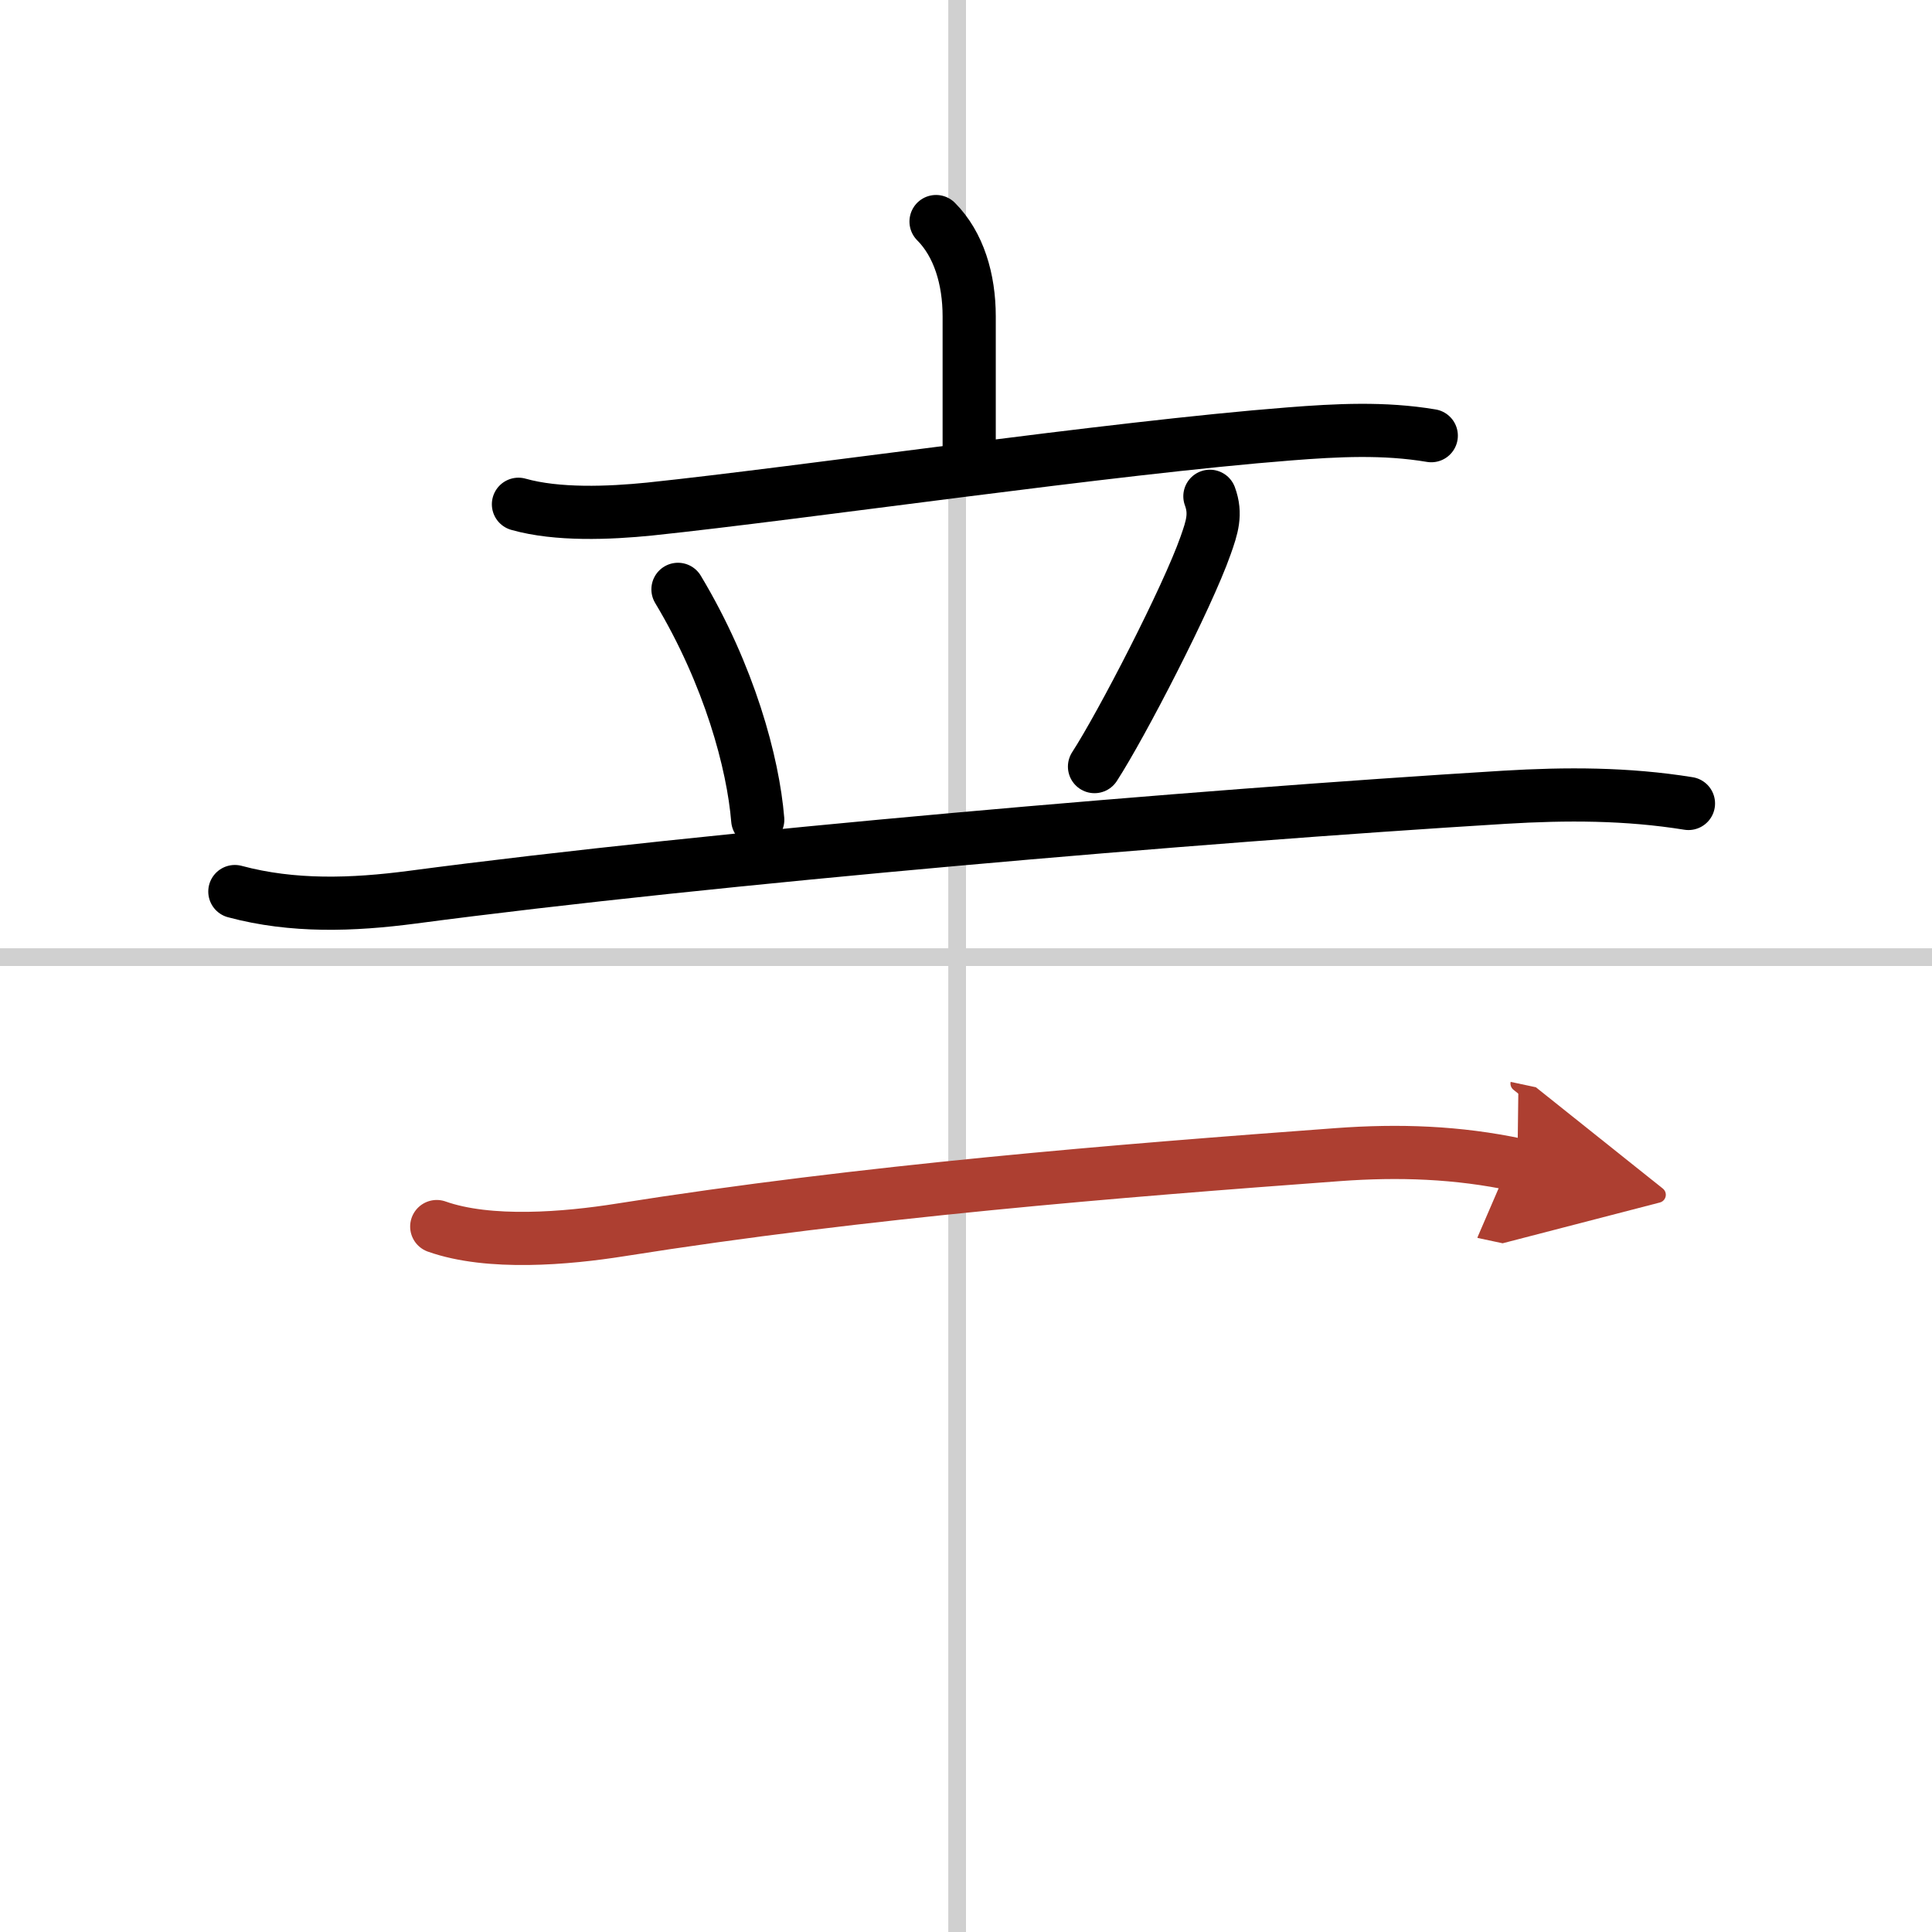
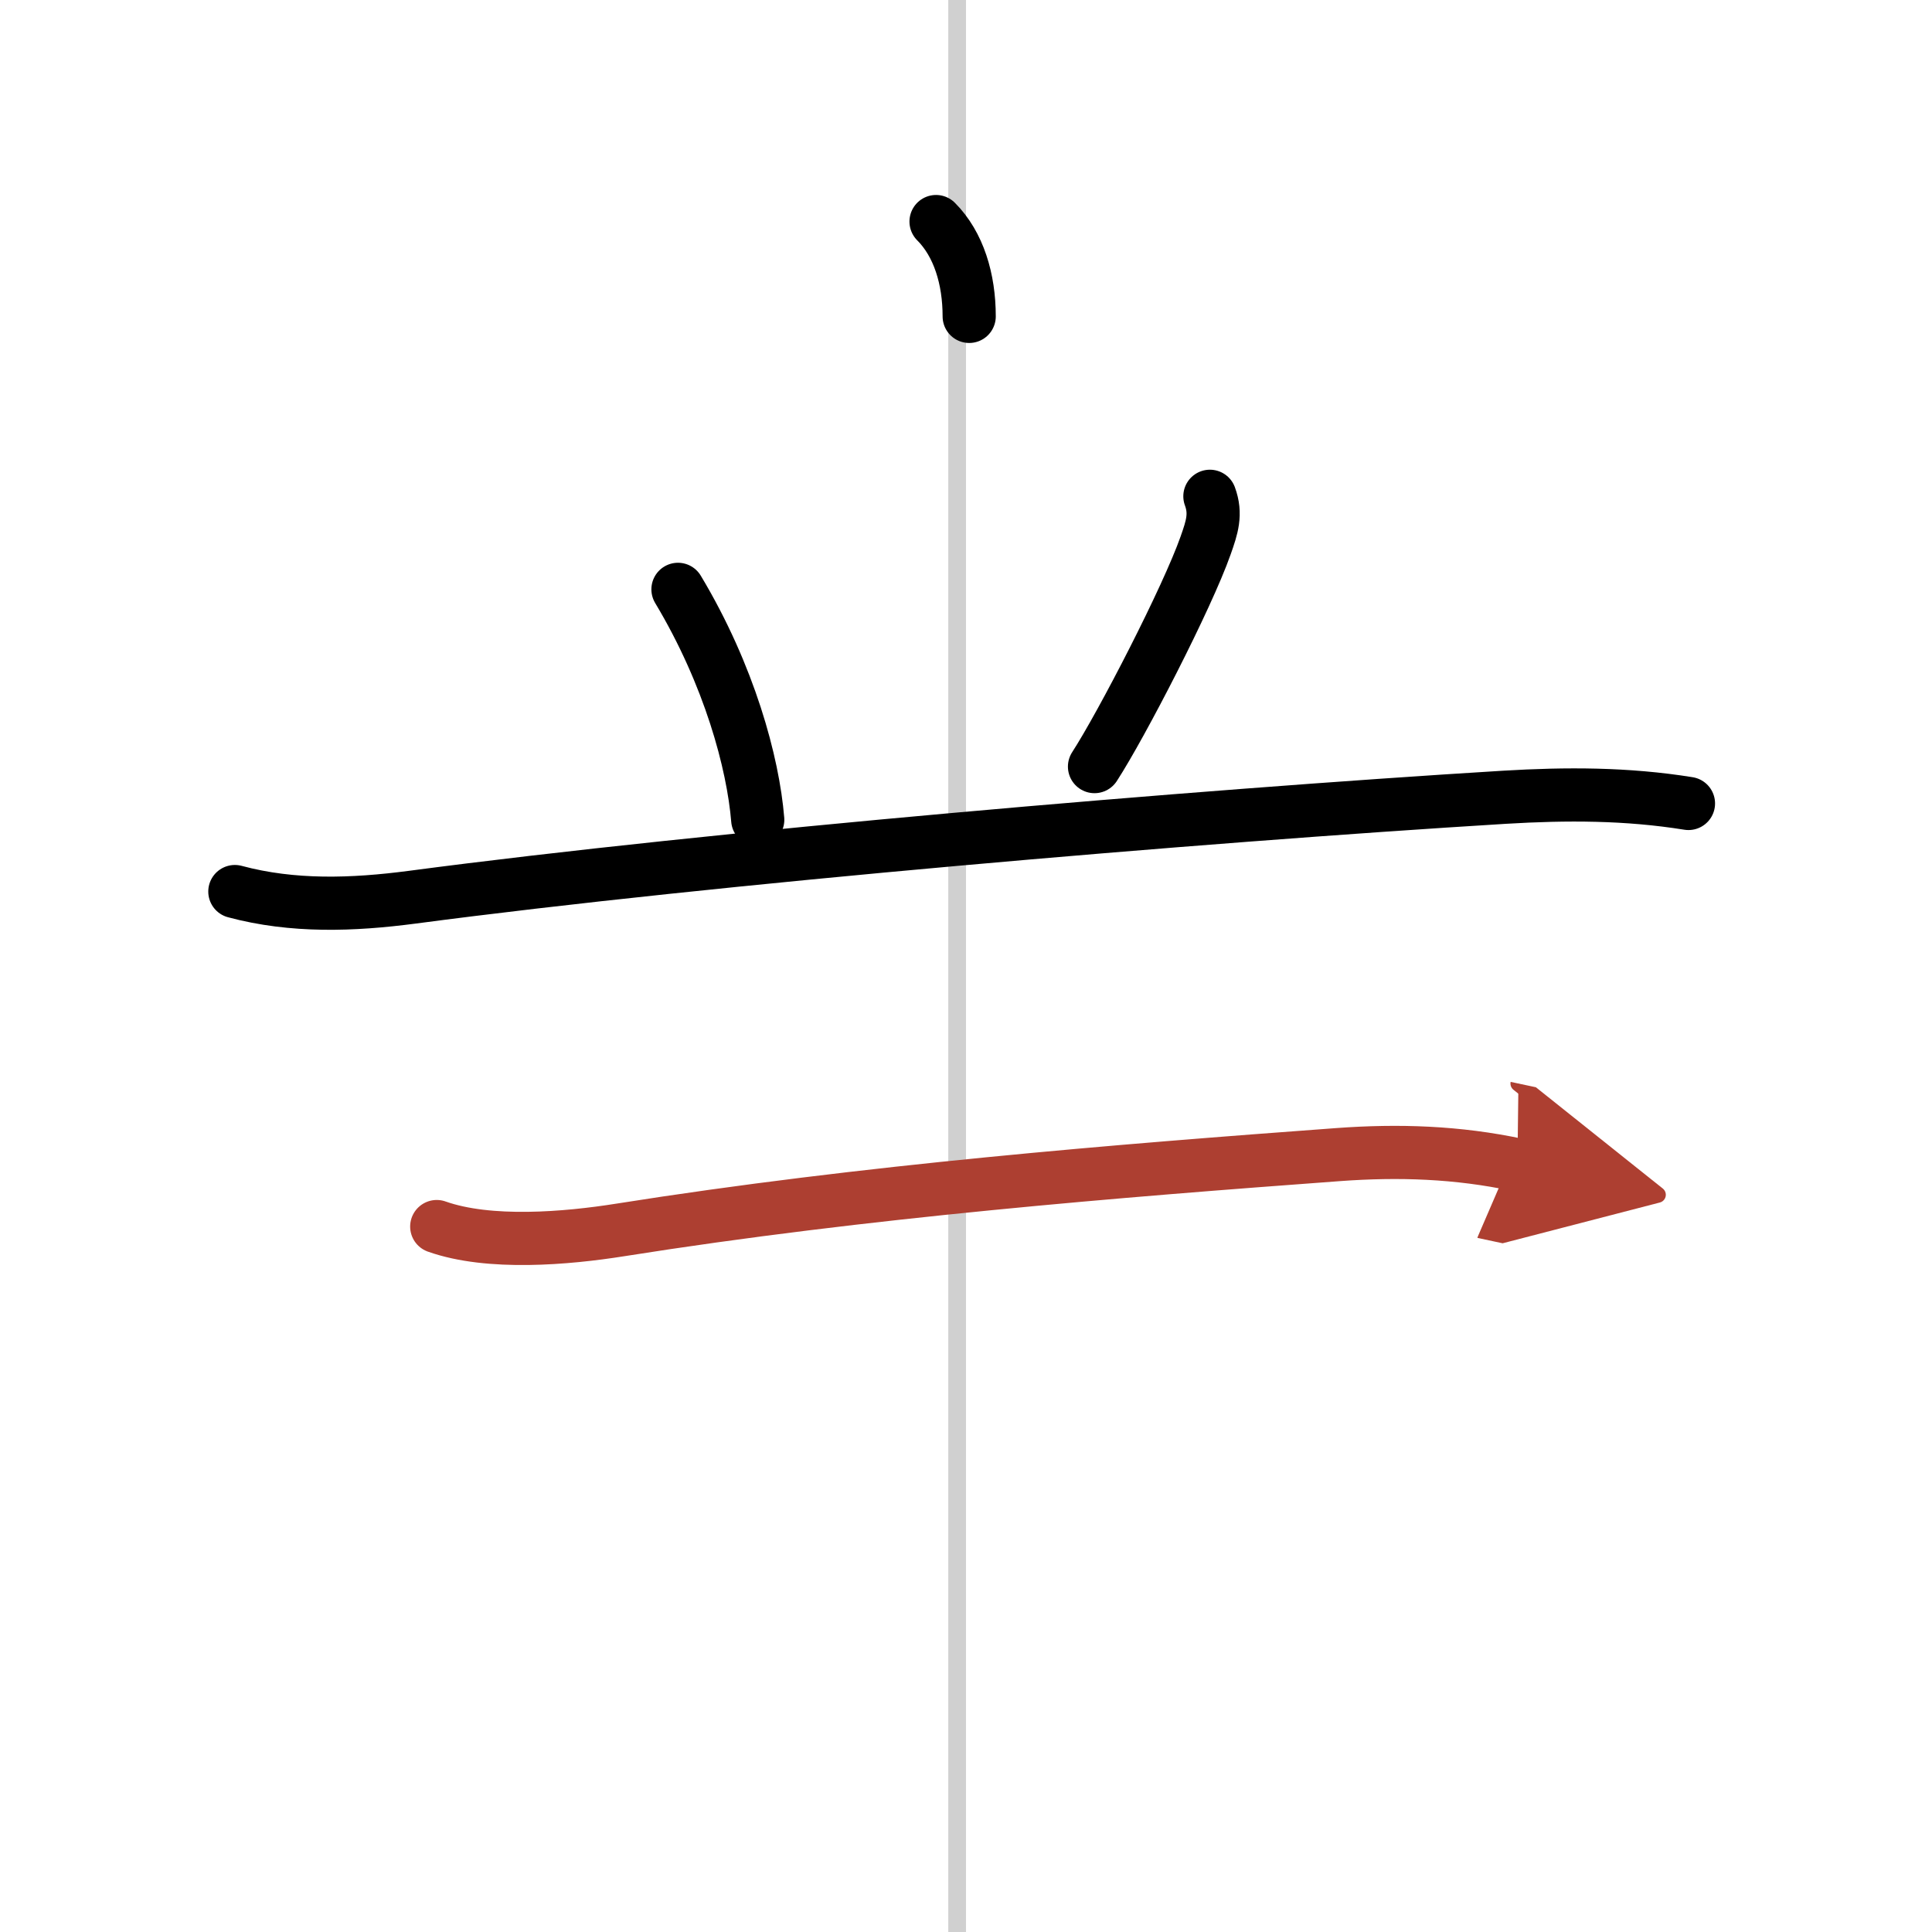
<svg xmlns="http://www.w3.org/2000/svg" width="400" height="400" viewBox="0 0 109 109">
  <defs>
    <marker id="a" markerWidth="4" orient="auto" refX="1" refY="5" viewBox="0 0 10 10">
      <polyline points="0 0 10 5 0 10 1 5" fill="#ad3f31" stroke="#ad3f31" />
    </marker>
  </defs>
  <g fill="none" stroke="#000" stroke-linecap="round" stroke-linejoin="round" stroke-width="3">
    <rect width="100%" height="100%" fill="#fff" stroke="#fff" />
    <line x1="54" x2="54" y2="109" stroke="#d0d0d0" stroke-width="1" />
-     <line x2="109" y1="54" y2="54" stroke="#d0d0d0" stroke-width="1" />
-     <path d="m52.81 12.5c1.28 1.28 1.87 3.25 1.87 5.35v7.65" />
-     <path d="m29.25 28.45c2.19 0.62 5.12 0.5 7.4 0.27 8.67-0.91 26.08-3.46 36.1-4.24 2.68-0.21 5.33-0.35 8 0.1" />
+     <path d="m52.81 12.5c1.28 1.28 1.87 3.25 1.87 5.35" />
    <path d="m38.25 33.25c2.91 4.85 4.24 9.81 4.5 13" />
    <path d="m68.26 28c0.37 1 0.12 1.75-0.24 2.77-1.04 2.96-4.74 10.12-6.27 12.48" />
    <path d="m13.25 50.3c3.28 0.88 6.65 0.76 10 0.32 17-2.25 44.14-4.57 61.63-5.64 3.5-0.21 6.9-0.21 10.38 0.35" />
    <path d="m24.64 69.2c2.96 1.05 7.34 0.67 10.36 0.19 13.8-2.19 28.14-3.34 40.5-4.25 3.41-0.25 6.73-0.14 10.11 0.58" marker-end="url(#a)" stroke="#ad3f31" />
  </g>
</svg>